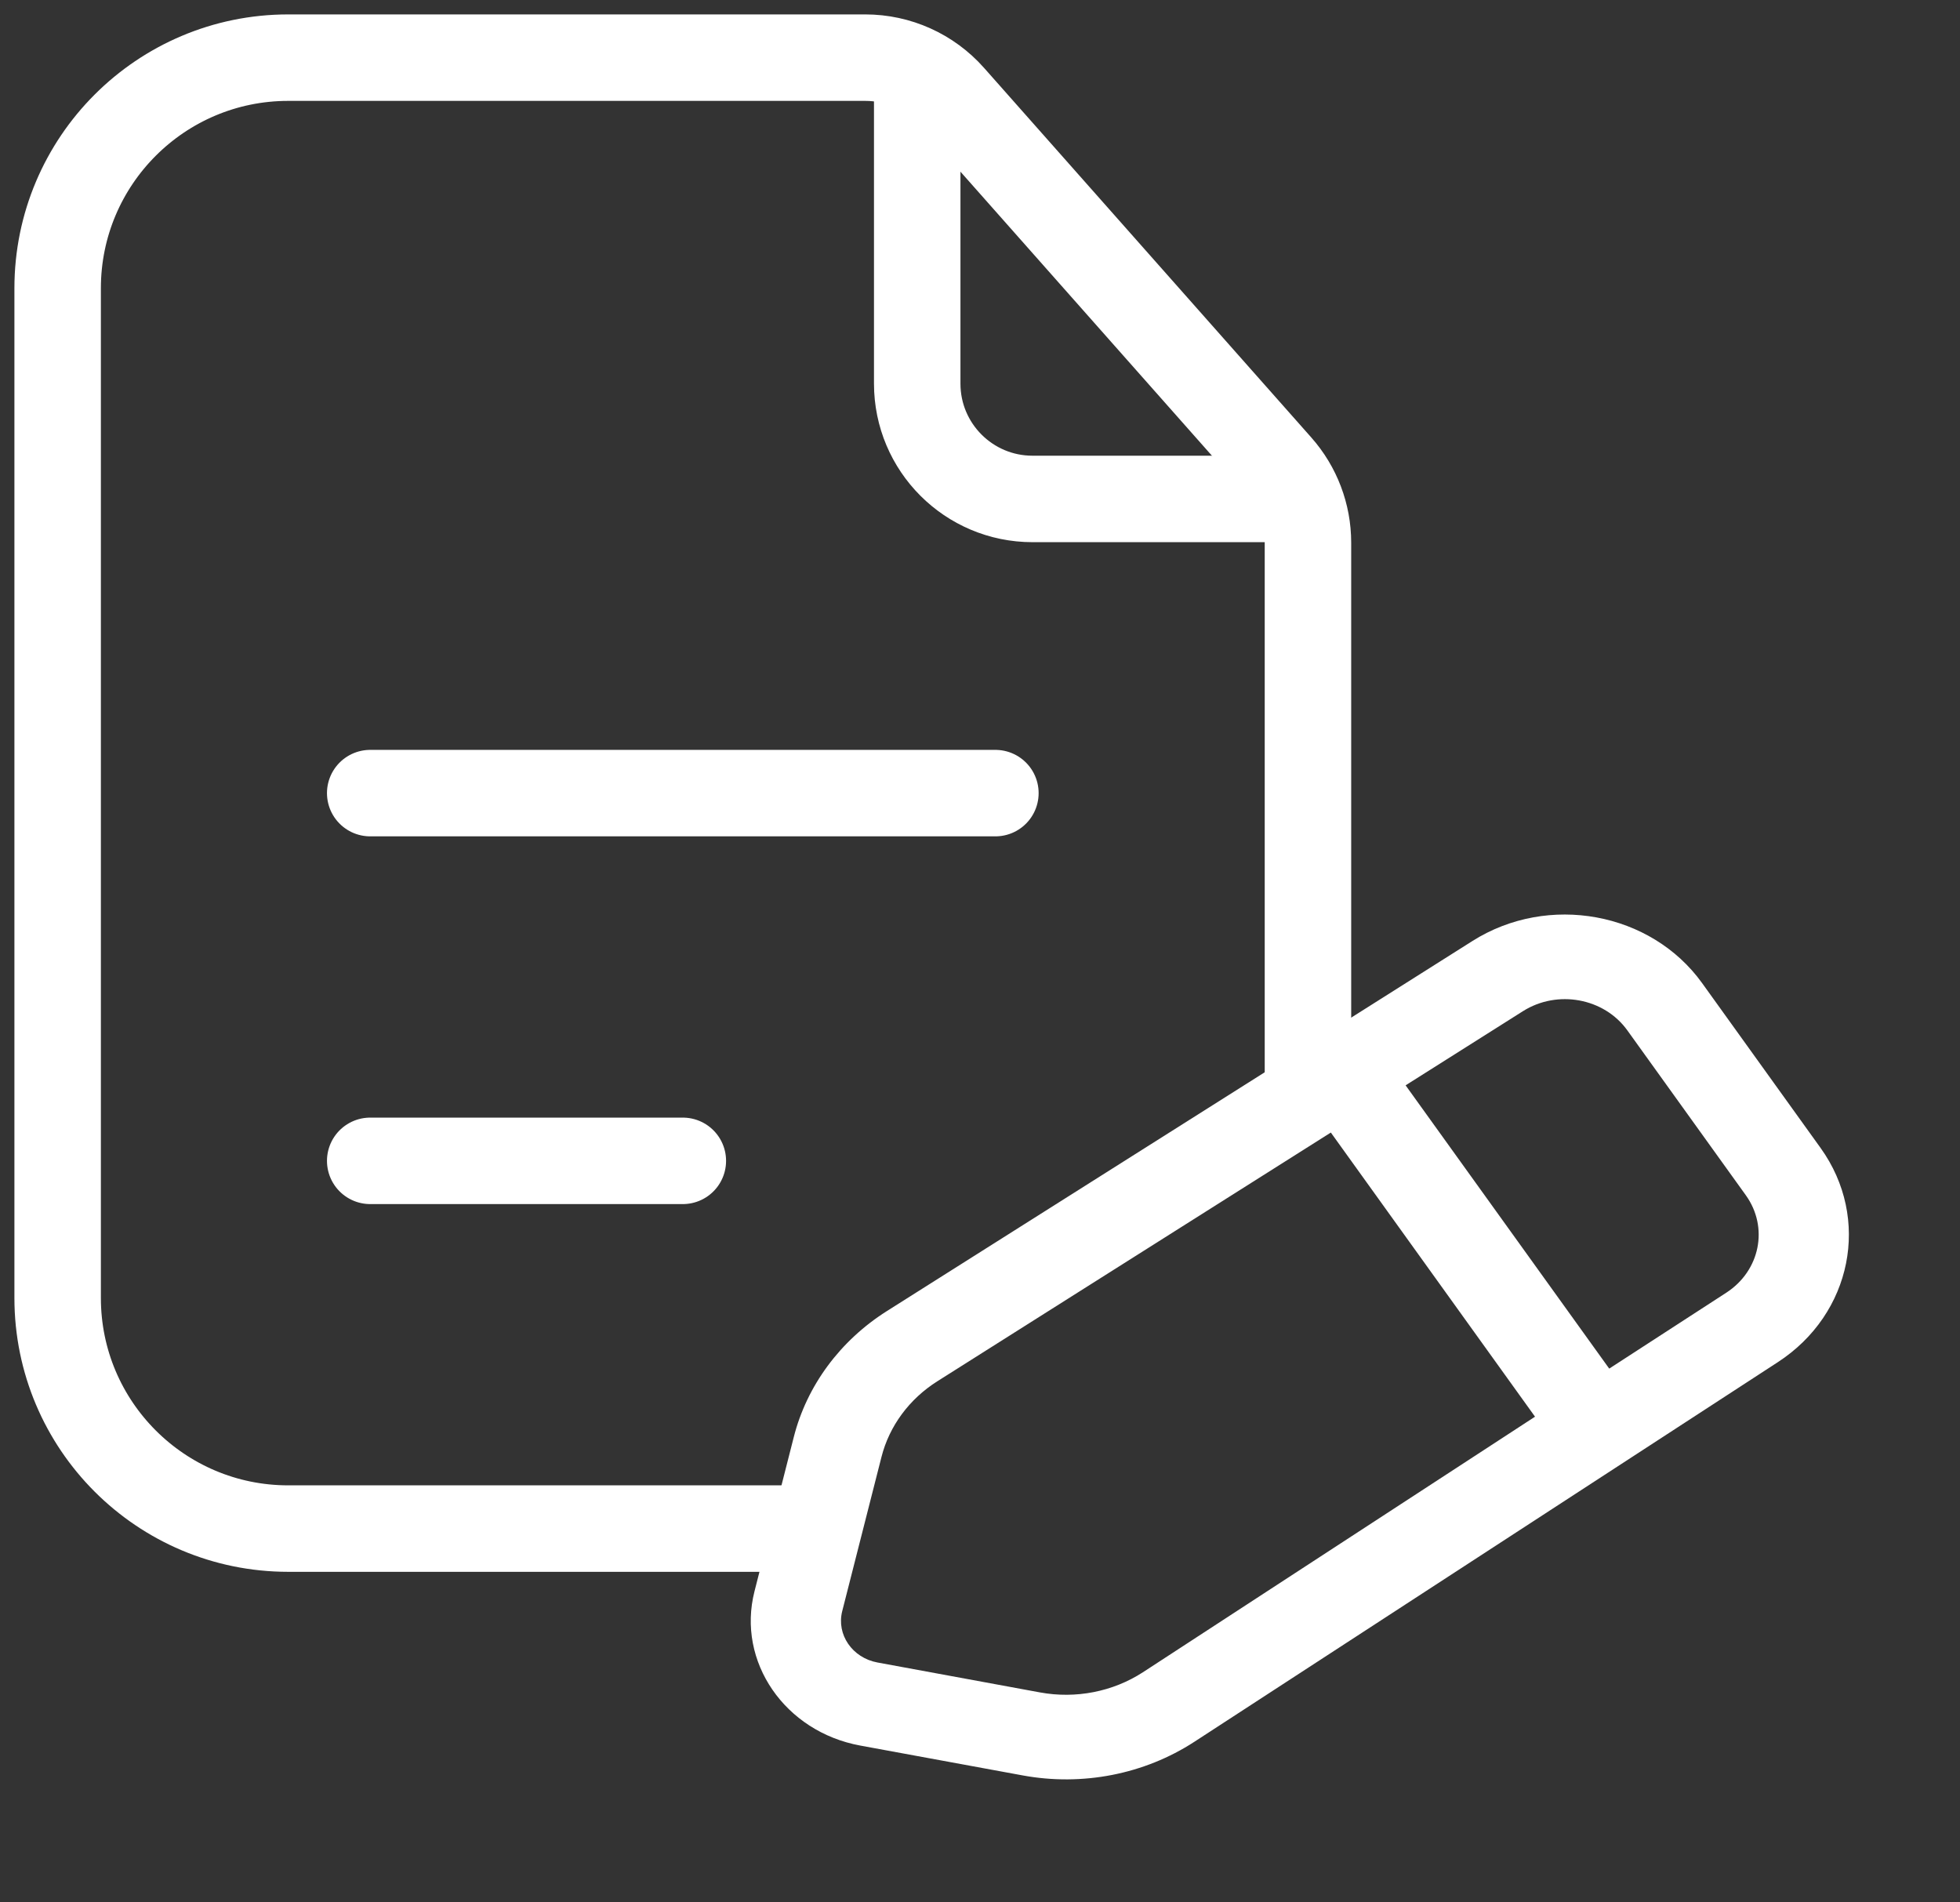
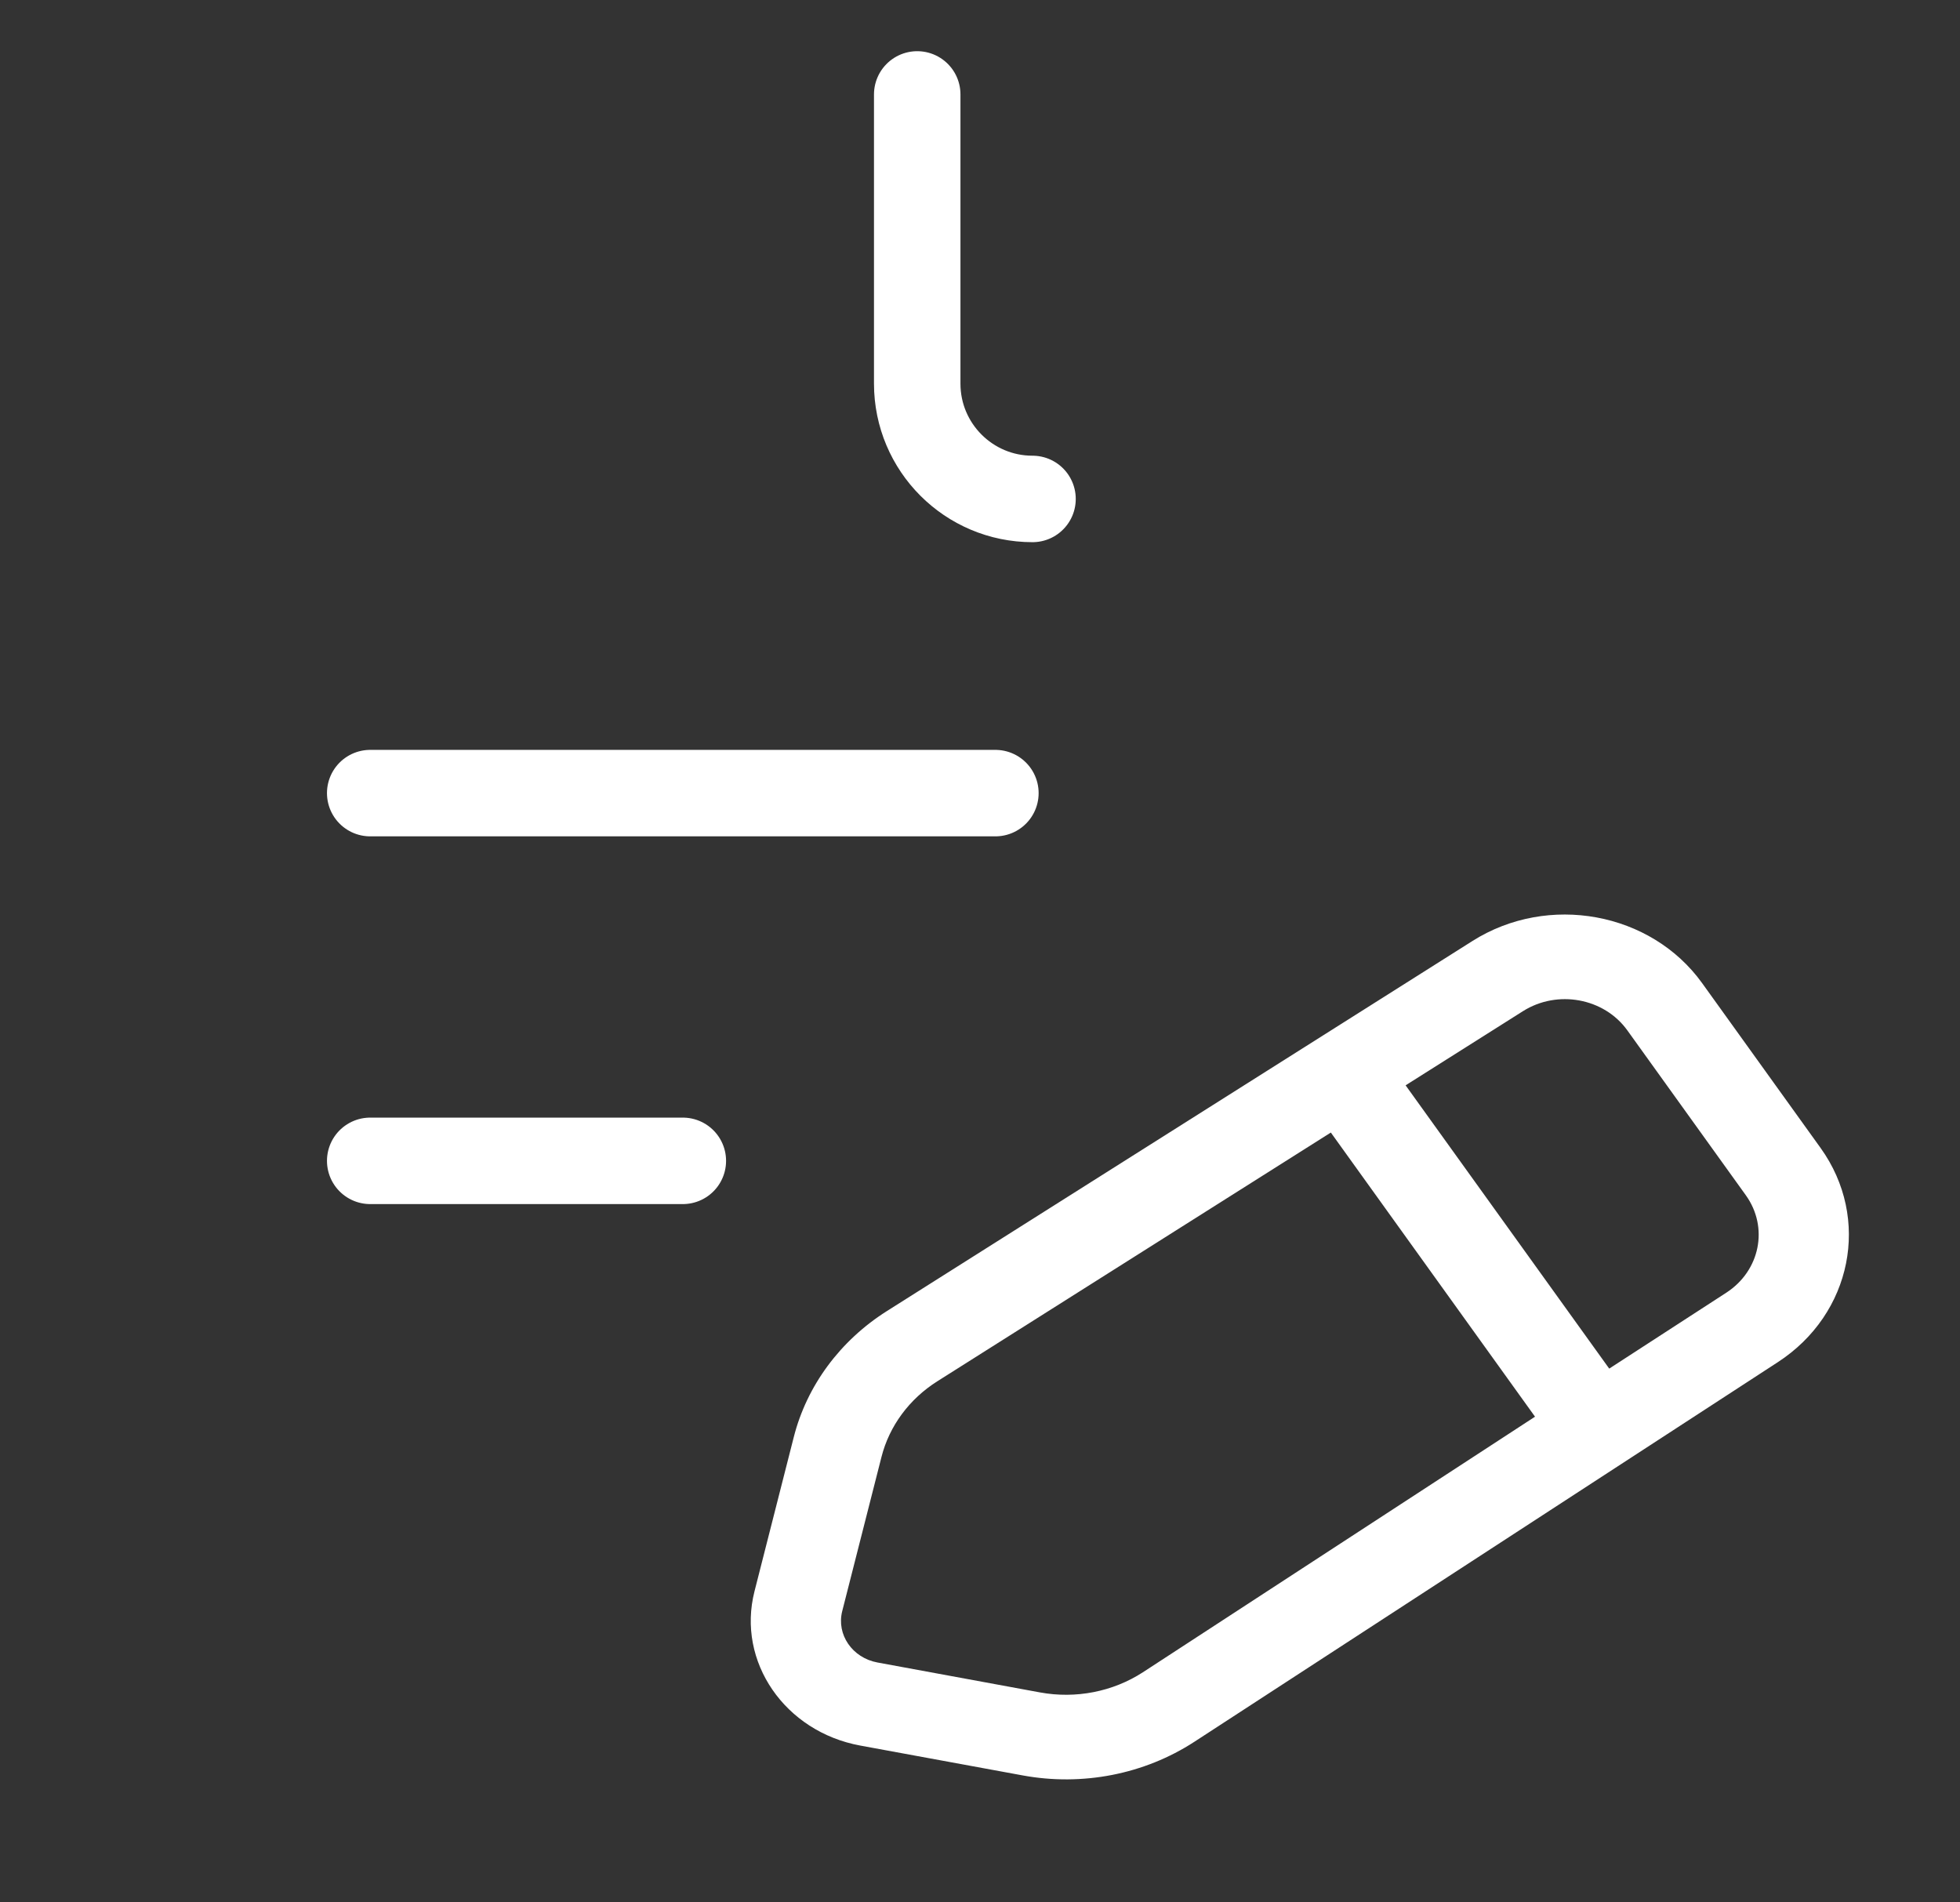
<svg xmlns="http://www.w3.org/2000/svg" width="34" height="33" viewBox="0 0 34 33" fill="none">
  <rect x="0" y="0" width="34" height="33" fill="#333333" stroke="none" />
  <path fill-rule="evenodd" clip-rule="evenodd" d="M29.526 17.053C28.639 15.82 26.856 15.493 25.543 16.323L15.386 22.742C14.573 23.256 13.996 24.037 13.769 24.931L13.088 27.605C12.778 28.823 13.612 30.039 14.923 30.28L17.742 30.798C18.777 30.988 19.849 30.779 20.716 30.216L30.837 23.631C32.128 22.794 32.46 21.137 31.582 19.914L29.526 17.053ZM26.418 17.541C27.015 17.163 27.826 17.312 28.229 17.873L30.285 20.734C30.684 21.29 30.533 22.043 29.946 22.424L27.915 23.741L24.383 18.827L26.418 17.541ZM23.086 19.646L16.261 23.96C15.773 24.268 15.427 24.737 15.291 25.273L14.61 27.948C14.507 28.354 14.785 28.759 15.222 28.839L18.041 29.358C18.662 29.472 19.305 29.346 19.825 29.009L26.628 24.575L23.086 19.646Z" fill="white" />
-   <path d="M22.689 18.77V9.413C22.689 8.924 22.51 8.453 22.186 8.087L16.508 1.674C16.128 1.245 15.583 1 15.01 1H11.844H5C2.791 1 1 2.791 1 5V22.516C1 24.725 2.791 26.516 5 26.516H14.071" stroke="white" stroke-width="1.5" />
-   <path d="M15.911 1.638V6.655C15.911 7.759 16.806 8.655 17.911 8.655H22.011" stroke="white" stroke-width="1.5" stroke-linecap="round" />
+   <path d="M15.911 1.638V6.655C15.911 7.759 16.806 8.655 17.911 8.655" stroke="white" stroke-width="1.5" stroke-linecap="round" />
  <path d="M6.422 13.758H17.267" stroke="white" stroke-width="1.5" stroke-linecap="round" />
  <path d="M6.422 20.137H11.845" stroke="white" stroke-width="1.5" stroke-linecap="round" />
</svg>